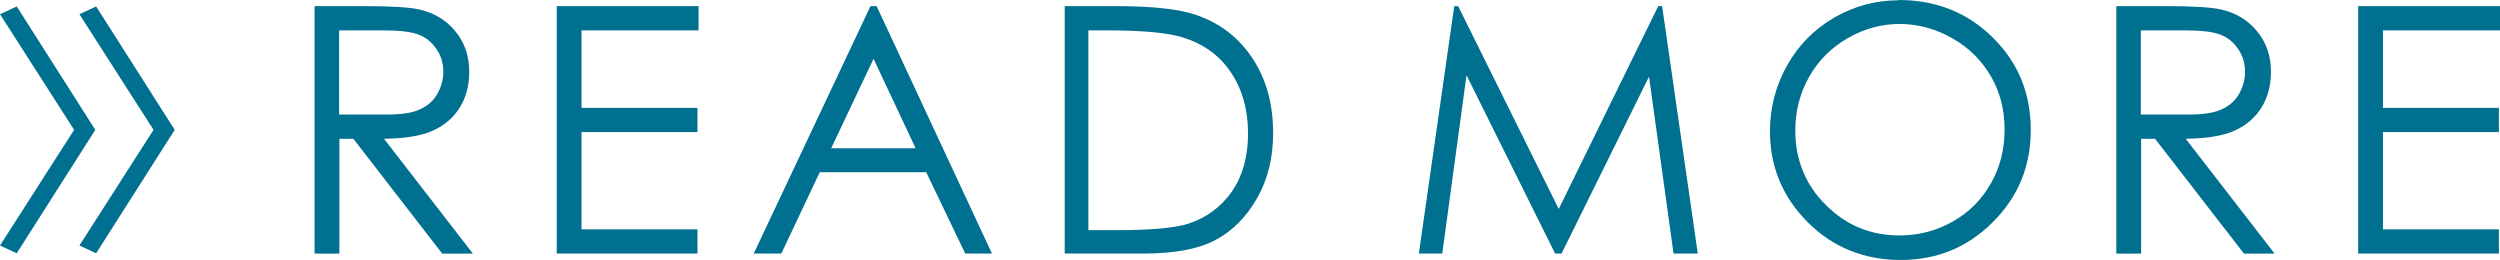
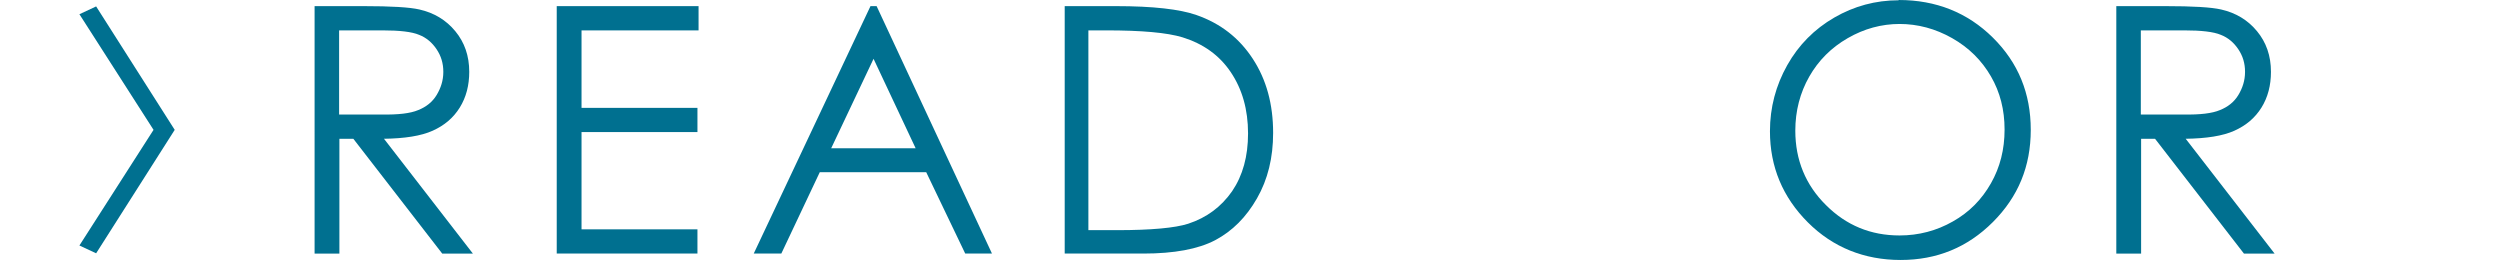
<svg xmlns="http://www.w3.org/2000/svg" id="_レイヤー_2" viewBox="0 0 89.72 9.32">
  <defs>
    <style>.cls-1{fill:#007090;}</style>
  </defs>
  <g id="_レイヤー_1-2">
-     <path class="cls-1" d="M2.66,4.66L0,.51.6.23l2.82,4.43L.6,9.09l-.6-.28,2.66-4.15Z" />
    <path class="cls-1" d="M5.51,4.66L2.85.51l.6-.28,2.82,4.43-2.82,4.43-.6-.28,2.66-4.15Z" />
    <path class="cls-1" d="M11.28.22h1.77c.99,0,1.65.04,2,.12.53.12.96.38,1.29.78.33.4.5.88.5,1.46,0,.48-.11.91-.34,1.28-.23.37-.55.64-.97.83-.42.19-1.01.28-1.75.29l3.19,4.12h-1.1l-3.19-4.12h-.5v4.12h-.89V.22ZM12.17,1.09v3.02h1.53c.59.01,1.03-.04,1.31-.16.28-.11.51-.29.66-.54s.24-.52.24-.83-.08-.57-.24-.81-.37-.42-.63-.52c-.26-.11-.7-.16-1.31-.16h-1.57Z" />
    <path class="cls-1" d="M19.98.22h5.09v.87h-4.2v2.78h4.16v.87h-4.16v3.49h4.16v.87h-5.05V.22Z" />
    <path class="cls-1" d="M31.46.22l4.14,8.88h-.96l-1.4-2.92h-3.82l-1.38,2.92h-.99L31.24.22h.22ZM31.35,2.11l-1.52,3.21h3.03l-1.51-3.21Z" />
    <path class="cls-1" d="M38.21,9.1V.22h1.84c1.33,0,2.29.11,2.89.32.86.3,1.53.82,2.02,1.57s.73,1.63.73,2.66c0,.89-.19,1.67-.58,2.35s-.88,1.17-1.5,1.5c-.61.32-1.47.48-2.58.48h-2.82ZM39.06,8.26h1.03c1.23,0,2.08-.08,2.55-.23.67-.22,1.19-.61,1.58-1.17.38-.56.57-1.25.57-2.07,0-.86-.21-1.59-.62-2.2-.41-.61-.99-1.02-1.73-1.25-.56-.17-1.47-.25-2.75-.25h-.63v7.17Z" />
-     <path class="cls-1" d="M50.92,9.1L52.19.22h.14l3.61,7.28L59.51.22h.14l1.28,8.88h-.87l-.88-6.35-3.14,6.35h-.23l-3.18-6.4-.87,6.4h-.86Z" />
    <path class="cls-1" d="M68.14,0c1.34,0,2.47.45,3.38,1.35.91.9,1.36,2,1.36,3.31s-.45,2.4-1.36,3.31-2.01,1.36-3.31,1.36-2.43-.45-3.33-1.35-1.36-1.99-1.36-3.27c0-.85.21-1.64.62-2.37.41-.73.98-1.3,1.69-1.71.71-.41,1.48-.62,2.31-.62ZM68.18.86c-.66,0-1.28.17-1.87.51-.59.34-1.05.8-1.38,1.38-.33.58-.5,1.23-.5,1.94,0,1.05.37,1.95,1.1,2.67.73.73,1.61,1.09,2.64,1.09.69,0,1.33-.17,1.91-.5.59-.33,1.04-.79,1.37-1.37.33-.58.49-1.22.49-1.93s-.16-1.34-.49-1.91c-.33-.57-.79-1.03-1.39-1.37-.6-.34-1.23-.51-1.9-.51Z" />
    <path class="cls-1" d="M75.94.22h1.77c.99,0,1.65.04,2,.12.53.12.96.38,1.29.78.33.4.5.88.5,1.46,0,.48-.11.91-.34,1.28-.23.37-.55.64-.97.83-.42.19-1.01.28-1.75.29l3.19,4.12h-1.1l-3.19-4.12h-.5v4.12h-.89V.22ZM76.83,1.09v3.02h1.53c.59.01,1.03-.04,1.31-.16.28-.11.51-.29.66-.54s.24-.52.24-.83-.08-.57-.24-.81-.37-.42-.63-.52c-.26-.11-.7-.16-1.31-.16h-1.57Z" />
-     <path class="cls-1" d="M84.63.22h5.09v.87h-4.2v2.78h4.16v.87h-4.16v3.49h4.16v.87h-5.05V.22Z" />
  </g>
</svg>